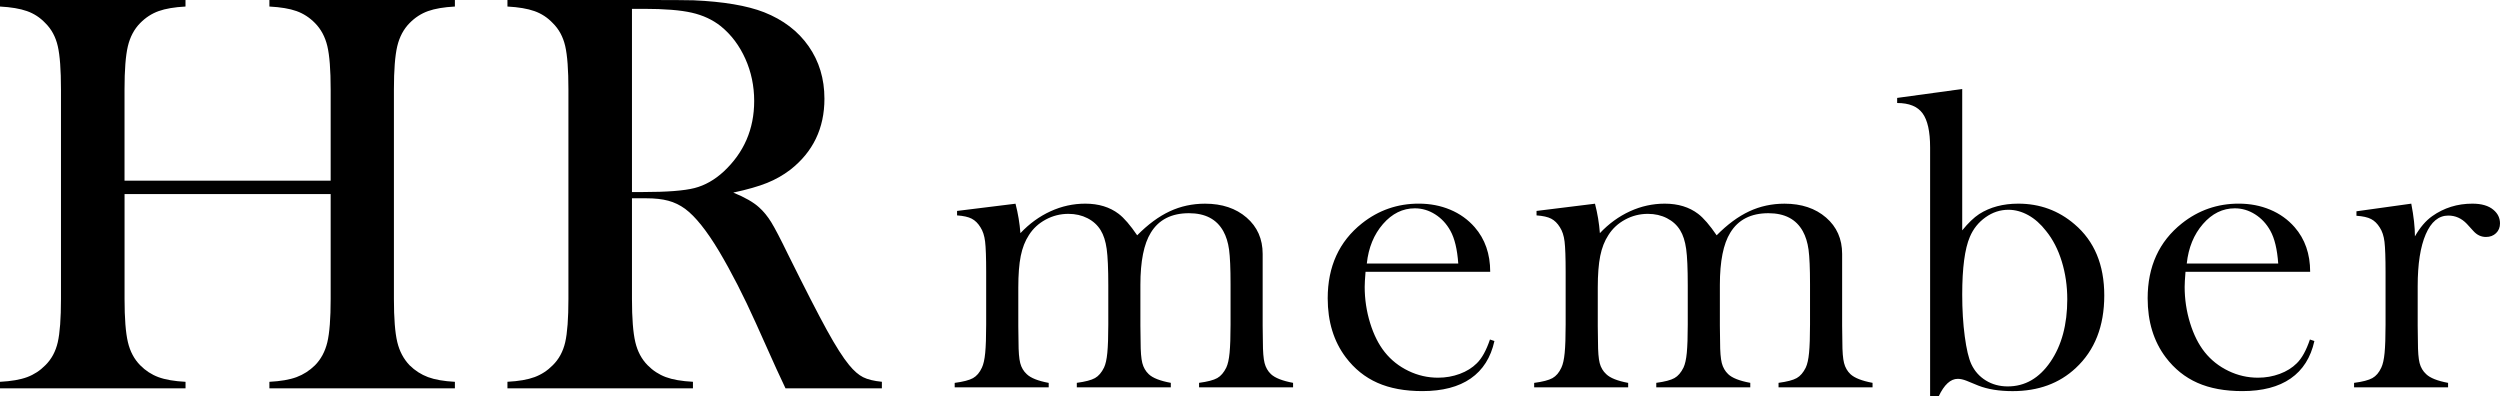
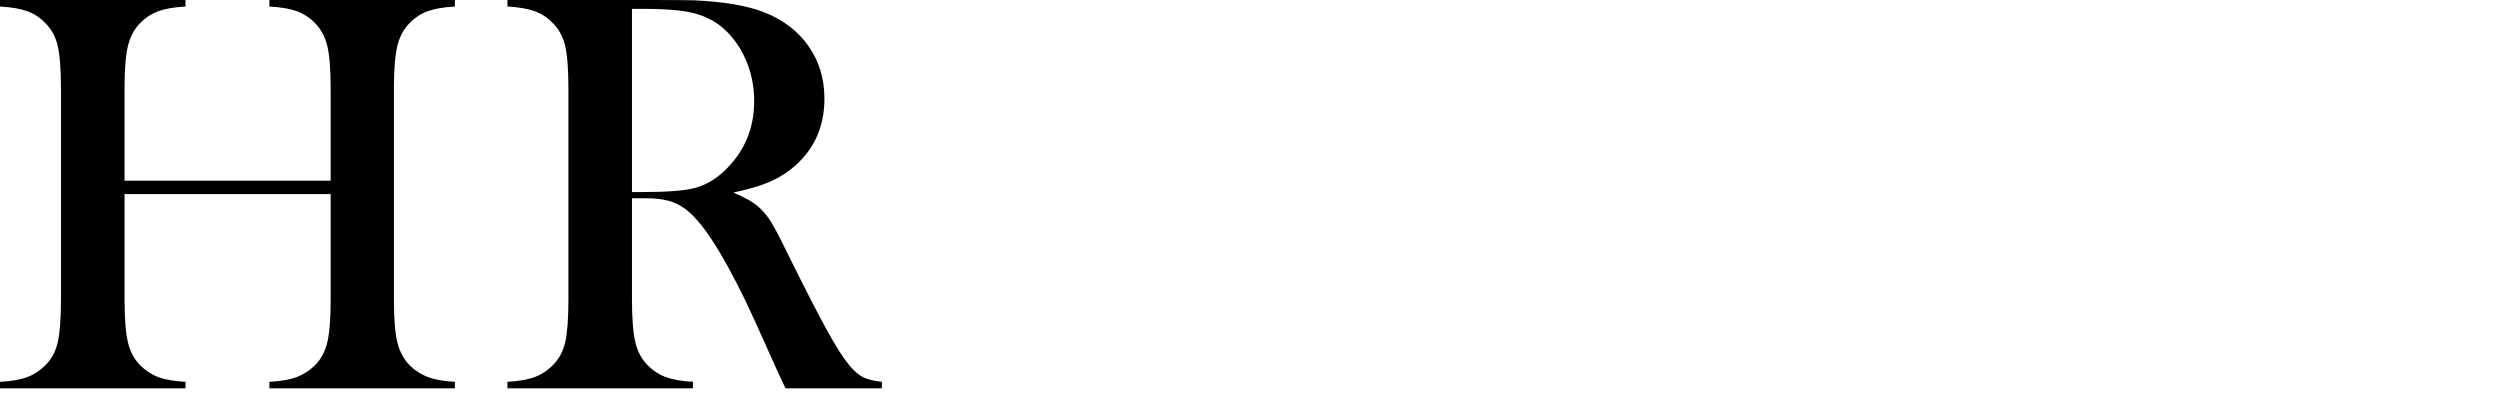
<svg xmlns="http://www.w3.org/2000/svg" width="309" height="49" viewBox="0 0 309 49" fill="none">
  <path d="M15.395 22.328H40.87V11.042C40.87 8.629 40.732 6.845 40.458 5.697C40.184 4.549 39.674 3.601 38.931 2.848C38.262 2.168 37.502 1.676 36.653 1.372C35.804 1.068 34.685 0.88 33.297 0.808V0H56.225V0.808C54.861 0.88 53.755 1.068 52.906 1.372C52.057 1.676 51.297 2.168 50.628 2.848C49.885 3.601 49.378 4.553 49.101 5.713C48.827 6.873 48.688 8.649 48.688 11.042V36.958C48.688 39.351 48.827 41.119 49.101 42.267C49.374 43.415 49.885 44.375 50.628 45.151C51.297 45.808 52.057 46.296 52.906 46.612C53.755 46.928 54.861 47.12 56.225 47.192V48H33.297V47.192C34.685 47.12 35.804 46.928 36.653 46.612C37.502 46.296 38.262 45.808 38.931 45.151C39.674 44.399 40.181 43.451 40.458 42.303C40.732 41.155 40.87 39.375 40.87 36.958V23.984H15.395V36.958C15.395 39.351 15.534 41.127 15.808 42.287C16.081 43.447 16.591 44.403 17.334 45.151C17.98 45.808 18.727 46.296 19.576 46.612C20.425 46.928 21.544 47.12 22.932 47.192V48H0V47.192C1.388 47.12 2.507 46.928 3.356 46.612C4.205 46.296 4.952 45.808 5.597 45.151C6.365 44.399 6.875 43.451 7.14 42.303C7.402 41.155 7.536 39.375 7.536 36.958V11.042C7.536 8.629 7.406 6.845 7.14 5.697C6.875 4.549 6.365 3.601 5.597 2.848C4.952 2.168 4.197 1.676 3.335 1.372C2.474 1.068 1.364 0.88 0 0.808V0H22.928V0.808C21.564 0.88 20.458 1.068 19.608 1.372C18.759 1.676 18 2.168 17.33 2.848C16.587 3.601 16.081 4.553 15.804 5.713C15.53 6.873 15.391 8.649 15.391 11.042V22.328H15.395ZM78.111 24.508V36.954C78.111 39.347 78.25 41.123 78.524 42.283C78.797 43.443 79.308 44.399 80.051 45.148C80.696 45.804 81.443 46.292 82.292 46.608C83.141 46.924 84.26 47.116 85.648 47.188V47.996H62.72V47.188C64.108 47.116 65.227 46.924 66.076 46.608C66.925 46.292 67.672 45.804 68.317 45.148C69.085 44.395 69.595 43.447 69.861 42.299C70.122 41.151 70.257 39.371 70.257 36.954V11.042C70.257 8.629 70.126 6.845 69.861 5.697C69.595 4.549 69.085 3.601 68.317 2.848C67.672 2.168 66.917 1.676 66.056 1.372C65.194 1.068 64.084 0.88 62.72 0.808V0H80.014C82.908 0 84.811 0.012 85.717 0.036C89.424 0.2 92.331 0.692 94.438 1.512C96.805 2.448 98.643 3.849 99.945 5.713C101.247 7.577 101.9 9.738 101.9 12.202C101.9 15.859 100.488 18.791 97.667 20.991C96.805 21.648 95.854 22.188 94.813 22.608C93.772 23.028 92.38 23.428 90.633 23.804C92.07 24.388 93.131 25 93.825 25.632C94.376 26.124 94.879 26.741 95.332 27.477C95.785 28.217 96.467 29.521 97.377 31.397C99.504 35.686 101.113 38.822 102.203 40.803C103.293 42.783 104.207 44.219 104.946 45.111C105.542 45.84 106.126 46.344 106.685 46.624C107.249 46.904 108.02 47.092 109 47.188V47.996H97.087C96.491 46.708 96.107 45.888 95.94 45.536L93.429 39.947C91.923 36.594 90.404 33.63 88.873 31.049C87.342 28.493 85.942 26.748 84.676 25.808C84.031 25.34 83.337 25.004 82.594 24.808C81.851 24.608 80.945 24.508 79.867 24.508H78.107H78.111ZM78.111 23.736H79.475C82.439 23.736 84.566 23.572 85.844 23.244C87.122 22.916 88.326 22.236 89.449 21.203C91.959 18.859 93.217 15.955 93.217 12.482C93.217 10.63 92.853 8.889 92.123 7.261C91.392 5.633 90.384 4.289 89.089 3.237C88.085 2.44 86.889 1.884 85.501 1.568C84.113 1.252 82.141 1.092 79.581 1.092H78.111V23.736Z" fill="black" />
-   <path d="M125.515 25.169C125.832 26.393 126.033 27.609 126.123 28.818C127.226 27.647 128.467 26.746 129.843 26.116C131.219 25.486 132.651 25.172 134.14 25.172C135.788 25.172 137.164 25.593 138.268 26.432C138.934 26.94 139.697 27.823 140.555 29.083C141.886 27.737 143.226 26.749 144.578 26.119C145.927 25.489 147.38 25.175 148.941 25.175C151.044 25.175 152.757 25.749 154.079 26.892C155.401 28.035 156.065 29.534 156.065 31.385V40.27L156.092 42.262C156.092 43.45 156.161 44.319 156.301 44.868C156.442 45.417 156.705 45.877 157.091 46.244C157.599 46.716 158.511 47.074 159.824 47.319V47.871H148.205V47.319C149.258 47.179 150.006 46.982 150.451 46.731C150.897 46.48 151.271 46.044 151.57 45.432C151.761 45.029 151.899 44.423 151.977 43.611C152.054 42.799 152.096 41.632 152.096 40.112V35.105C152.096 33.165 152.033 31.753 151.914 30.86C151.791 29.97 151.555 29.209 151.205 28.579C150.383 27.095 148.968 26.352 146.958 26.352C144.79 26.352 143.217 27.155 142.239 28.764C141.384 30.143 140.953 32.293 140.953 35.21V40.267L140.98 42.259C140.98 43.447 141.049 44.316 141.189 44.868C141.33 45.417 141.593 45.877 141.979 46.244C142.469 46.716 143.382 47.074 144.712 47.319V47.871H133.094V47.319C134.146 47.179 134.894 46.982 135.34 46.731C135.785 46.48 136.159 46.044 136.458 45.432C136.65 45.029 136.787 44.423 136.865 43.611C136.943 42.799 136.985 41.632 136.985 40.112V35.264C136.985 33.218 136.919 31.72 136.787 30.77C136.656 29.818 136.407 29.045 136.04 28.451C135.654 27.821 135.112 27.328 134.413 26.97C133.713 26.611 132.926 26.432 132.053 26.432C131.057 26.432 130.121 26.668 129.248 27.14C128.375 27.612 127.684 28.25 127.175 29.054C126.703 29.77 126.368 30.63 126.164 31.636C125.964 32.642 125.862 33.938 125.862 35.529V40.324L125.889 42.265C125.889 43.453 125.958 44.322 126.099 44.874C126.239 45.423 126.511 45.883 126.912 46.25C127.403 46.722 128.306 47.08 129.619 47.325V47.877H118V47.325C119.053 47.185 119.803 46.991 120.261 46.737C120.715 46.483 121.083 46.053 121.364 45.441C121.556 45.041 121.693 44.432 121.771 43.623C121.849 42.811 121.891 41.638 121.891 40.103V33.639C121.891 31.842 121.846 30.582 121.759 29.857C121.673 29.134 121.478 28.543 121.182 28.089C120.883 27.6 120.524 27.247 120.105 27.029C119.687 26.811 119.08 26.677 118.293 26.623V26.071L125.518 25.178L125.515 25.169ZM168.781 33.592C168.712 34.449 168.676 35.069 168.676 35.455C168.676 36.977 168.898 38.464 169.343 39.915C169.789 41.366 170.396 42.575 171.165 43.536C171.951 44.516 172.923 45.286 174.086 45.844C175.247 46.406 176.467 46.683 177.741 46.683C178.683 46.683 179.58 46.525 180.427 46.212C181.273 45.898 181.976 45.459 182.535 44.901C183.163 44.289 183.704 43.31 184.159 41.963L184.712 42.148C184.258 44.196 183.28 45.74 181.781 46.779C180.283 47.821 178.288 48.34 175.8 48.34C173.644 48.34 171.796 48 170.255 47.316C168.712 46.633 167.408 45.584 166.338 44.166C164.848 42.19 164.104 39.757 164.104 36.873C164.104 32.938 165.515 29.851 168.335 27.609C170.387 25.982 172.726 25.169 175.354 25.169C176.757 25.169 178.052 25.417 179.245 25.916C180.436 26.414 181.443 27.137 182.269 28.08C183.549 29.549 184.189 31.385 184.189 33.592H168.787H168.781ZM180.241 32.571C180.119 30.821 179.796 29.474 179.272 28.528C178.8 27.671 178.175 26.994 177.388 26.495C176.602 25.996 175.767 25.749 174.876 25.749C173.375 25.749 172.062 26.396 170.937 27.689C169.813 28.985 169.146 30.612 168.937 32.571H180.241ZM197.138 25.169C197.455 26.393 197.656 27.609 197.745 28.818C198.849 27.647 200.09 26.746 201.466 26.116C202.841 25.486 204.274 25.172 205.763 25.172C207.411 25.172 208.787 25.593 209.89 26.432C210.557 26.94 211.32 27.823 212.178 29.083C213.509 27.737 214.849 26.749 216.201 26.119C217.549 25.489 219.003 25.175 220.564 25.175C222.666 25.175 224.38 25.749 225.702 26.892C227.024 28.035 227.688 29.534 227.688 31.385V40.27L227.715 42.262C227.715 43.45 227.783 44.319 227.924 44.868C228.064 45.417 228.328 45.877 228.713 46.244C229.222 46.716 230.134 47.074 231.447 47.319V47.871H219.828V47.319C220.881 47.179 221.629 46.982 222.074 46.731C222.52 46.48 222.894 46.044 223.193 45.432C223.384 45.029 223.522 44.423 223.599 43.611C223.677 42.799 223.719 41.632 223.719 40.112V35.105C223.719 33.165 223.656 31.753 223.537 30.86C223.414 29.97 223.178 29.209 222.828 28.579C222.005 27.095 220.591 26.352 218.581 26.352C216.413 26.352 214.84 27.155 213.862 28.764C213.007 30.143 212.576 32.293 212.576 35.21V40.267L212.603 42.259C212.603 43.447 212.672 44.316 212.812 44.868C212.953 45.417 213.216 45.877 213.602 46.244C214.092 46.716 215.004 47.074 216.335 47.319V47.871H204.716V47.319C205.769 47.179 206.517 46.982 206.962 46.731C207.408 46.48 207.782 46.044 208.081 45.432C208.272 45.029 208.41 44.423 208.488 43.611C208.565 42.799 208.607 41.632 208.607 40.112V35.264C208.607 33.218 208.542 31.72 208.41 30.77C208.278 29.818 208.03 29.045 207.662 28.451C207.276 27.821 206.735 27.328 206.035 26.97C205.336 26.611 204.549 26.432 203.676 26.432C202.68 26.432 201.744 26.668 200.871 27.14C199.997 27.612 199.306 28.25 198.798 29.054C198.326 29.77 197.991 30.63 197.787 31.636C197.587 32.642 197.485 33.938 197.485 35.529V40.324L197.512 42.265C197.512 43.453 197.581 44.322 197.721 44.874C197.862 45.423 198.134 45.883 198.535 46.25C199.025 46.722 199.928 47.08 201.241 47.325V47.877H189.623V47.325C190.675 47.185 191.426 46.991 191.884 46.737C192.338 46.483 192.706 46.053 192.987 45.441C193.179 45.041 193.316 44.432 193.394 43.623C193.472 42.811 193.514 41.638 193.514 40.103V33.639C193.514 31.842 193.469 30.582 193.382 29.857C193.295 29.134 193.101 28.543 192.805 28.089C192.506 27.6 192.147 27.247 191.728 27.029C191.309 26.811 190.702 26.677 189.916 26.623V26.071L197.141 25.178L197.138 25.169ZM242.53 28.474C243.266 27.567 243.966 26.892 244.63 26.456C245.975 25.599 247.587 25.172 249.459 25.172C252.118 25.172 254.436 26.02 256.413 27.716C258.862 29.794 260.088 32.732 260.088 36.523C260.088 40.315 258.913 43.304 256.565 45.486C254.532 47.391 251.93 48.343 248.76 48.343C247.094 48.343 245.685 48.116 244.528 47.663L243.056 47.059C242.653 46.901 242.294 46.824 241.98 46.824C241.086 46.824 240.299 47.549 239.614 49H238.562V18.216C238.562 16.258 238.251 14.854 237.628 14.004C237.006 13.156 235.96 12.732 234.488 12.732V12.102L242.53 11V28.474ZM242.53 36.413C242.53 38.282 242.635 40.005 242.844 41.575C243.053 43.145 243.323 44.292 243.655 45.008C244.055 45.865 244.653 46.537 245.449 47.027C246.242 47.516 247.145 47.761 248.158 47.761C250.288 47.761 252.046 46.749 253.434 44.722C254.822 42.694 255.515 40.118 255.515 36.989C255.515 35.347 255.288 33.789 254.834 32.311C254.379 30.833 253.733 29.582 252.896 28.549C252.232 27.692 251.499 27.041 250.698 26.596C249.896 26.152 249.074 25.928 248.236 25.928C247.225 25.928 246.28 26.238 245.41 26.859C244.537 27.48 243.891 28.289 243.472 29.284C242.844 30.752 242.53 33.129 242.53 36.413ZM270.128 33.592C270.059 34.449 270.023 35.069 270.023 35.455C270.023 36.977 270.244 38.464 270.69 39.915C271.136 41.366 271.743 42.575 272.511 43.536C273.298 44.516 274.27 45.286 275.433 45.844C276.593 46.406 277.814 46.683 279.088 46.683C280.03 46.683 280.927 46.525 281.773 46.212C282.62 45.898 283.322 45.459 283.882 44.901C284.51 44.289 285.051 43.31 285.506 41.963L286.059 42.148C285.604 44.196 284.626 45.74 283.128 46.779C281.63 47.821 279.635 48.34 277.147 48.34C274.99 48.34 273.142 48 271.602 47.316C270.059 46.633 268.755 45.584 267.684 44.166C266.195 42.19 265.45 39.757 265.45 36.873C265.45 32.938 266.862 29.851 269.682 27.609C271.734 25.982 274.072 25.169 276.701 25.169C278.104 25.169 279.399 25.417 280.592 25.916C281.782 26.414 282.79 27.137 283.615 28.08C284.895 29.549 285.535 31.385 285.535 33.592H270.134H270.128ZM281.588 32.571C281.465 30.821 281.142 29.474 280.619 28.528C280.146 27.671 279.521 26.994 278.735 26.495C277.948 25.996 277.114 25.749 276.223 25.749C274.721 25.749 273.408 26.396 272.284 27.689C271.159 28.985 270.493 30.612 270.283 32.571H281.588ZM298.488 29.209C299.119 28.107 299.828 27.277 300.617 26.719C302.071 25.689 303.728 25.172 305.585 25.172C306.724 25.172 307.591 25.426 308.187 25.934C308.731 26.387 309 26.949 309 27.612C309 28.101 308.839 28.504 308.513 28.818C308.19 29.131 307.771 29.289 307.265 29.289C306.67 29.289 306.153 29.045 305.713 28.555L304.9 27.665C304.251 26.985 303.488 26.644 302.612 26.644C301.419 26.644 300.492 27.412 299.825 28.949C299.158 30.487 298.826 32.627 298.826 35.371V40.273L298.853 42.265C298.853 43.453 298.922 44.322 299.062 44.871C299.203 45.42 299.475 45.88 299.876 46.247C300.366 46.719 301.269 47.077 302.582 47.322V47.874H290.963V47.322C292.016 47.185 292.767 46.988 293.224 46.734C293.679 46.48 294.047 46.05 294.328 45.441C294.519 45.041 294.657 44.435 294.735 43.626C294.812 42.817 294.854 41.647 294.854 40.115V33.666C294.854 31.875 294.809 30.615 294.723 29.892C294.636 29.17 294.442 28.582 294.146 28.131C293.846 27.644 293.488 27.292 293.069 27.074C292.65 26.856 292.043 26.722 291.257 26.668V26.116L298.033 25.172C298.335 26.743 298.485 28.089 298.485 29.209H298.488Z" fill="black" />
</svg>